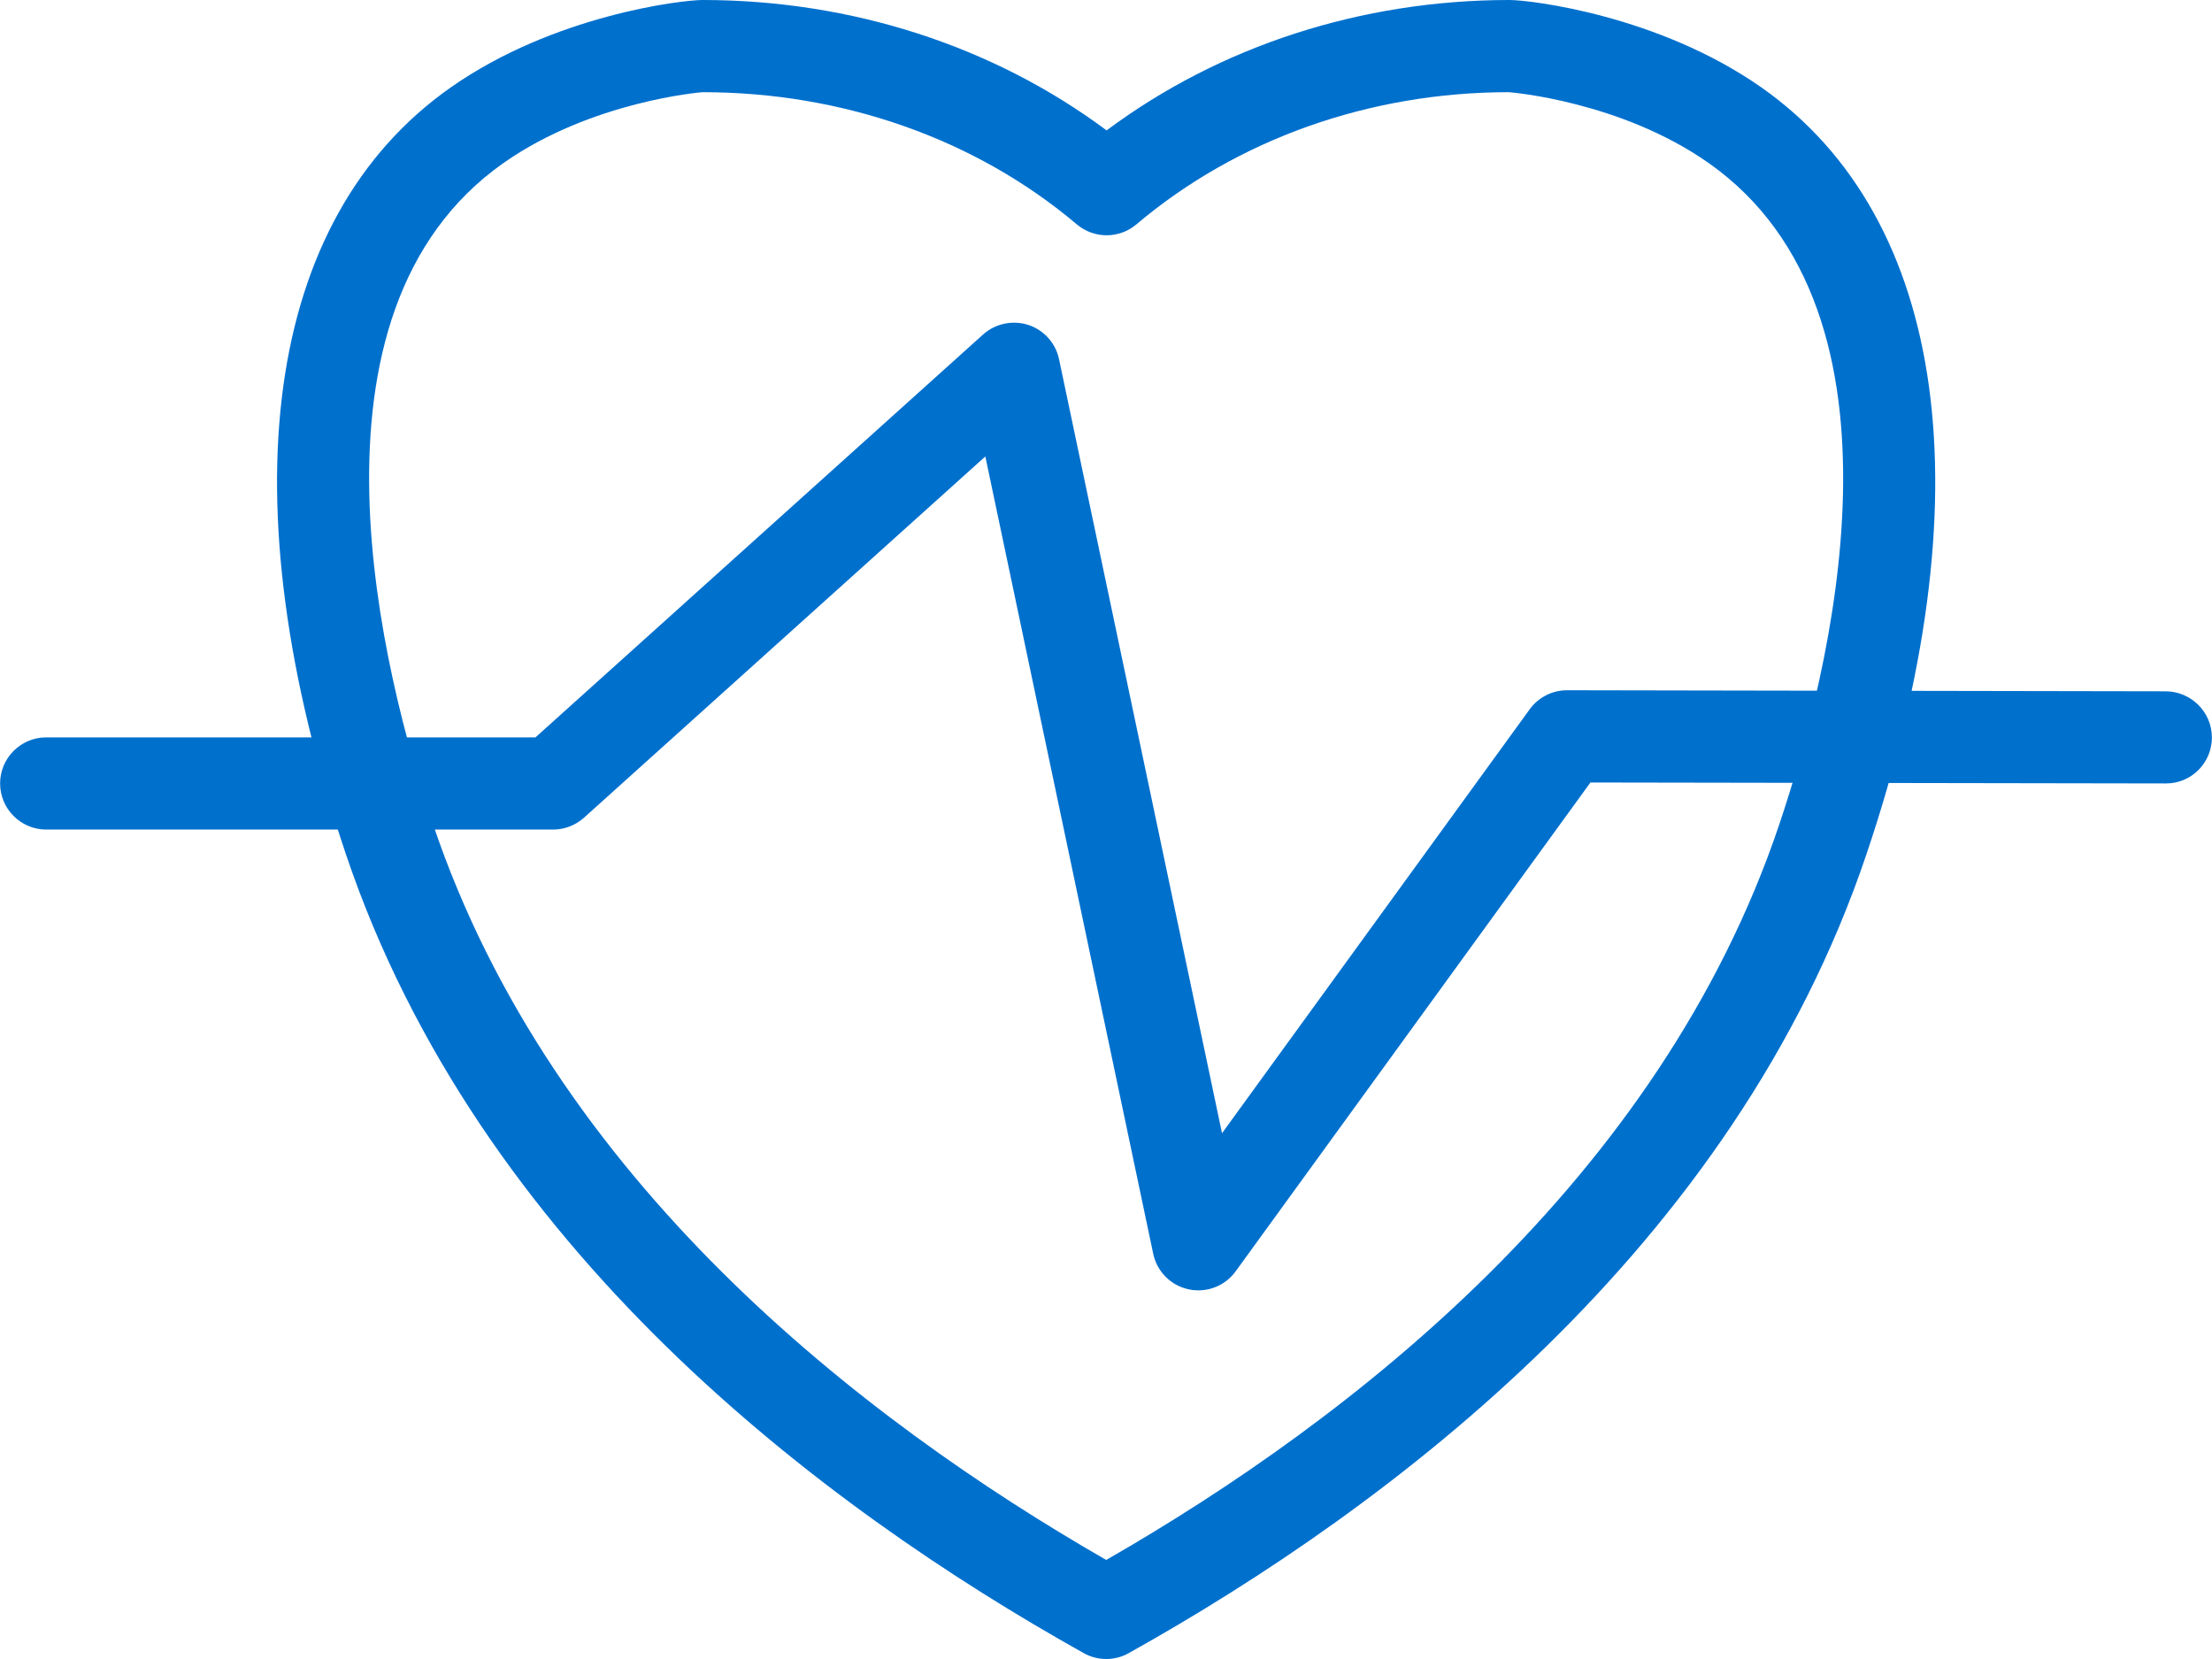
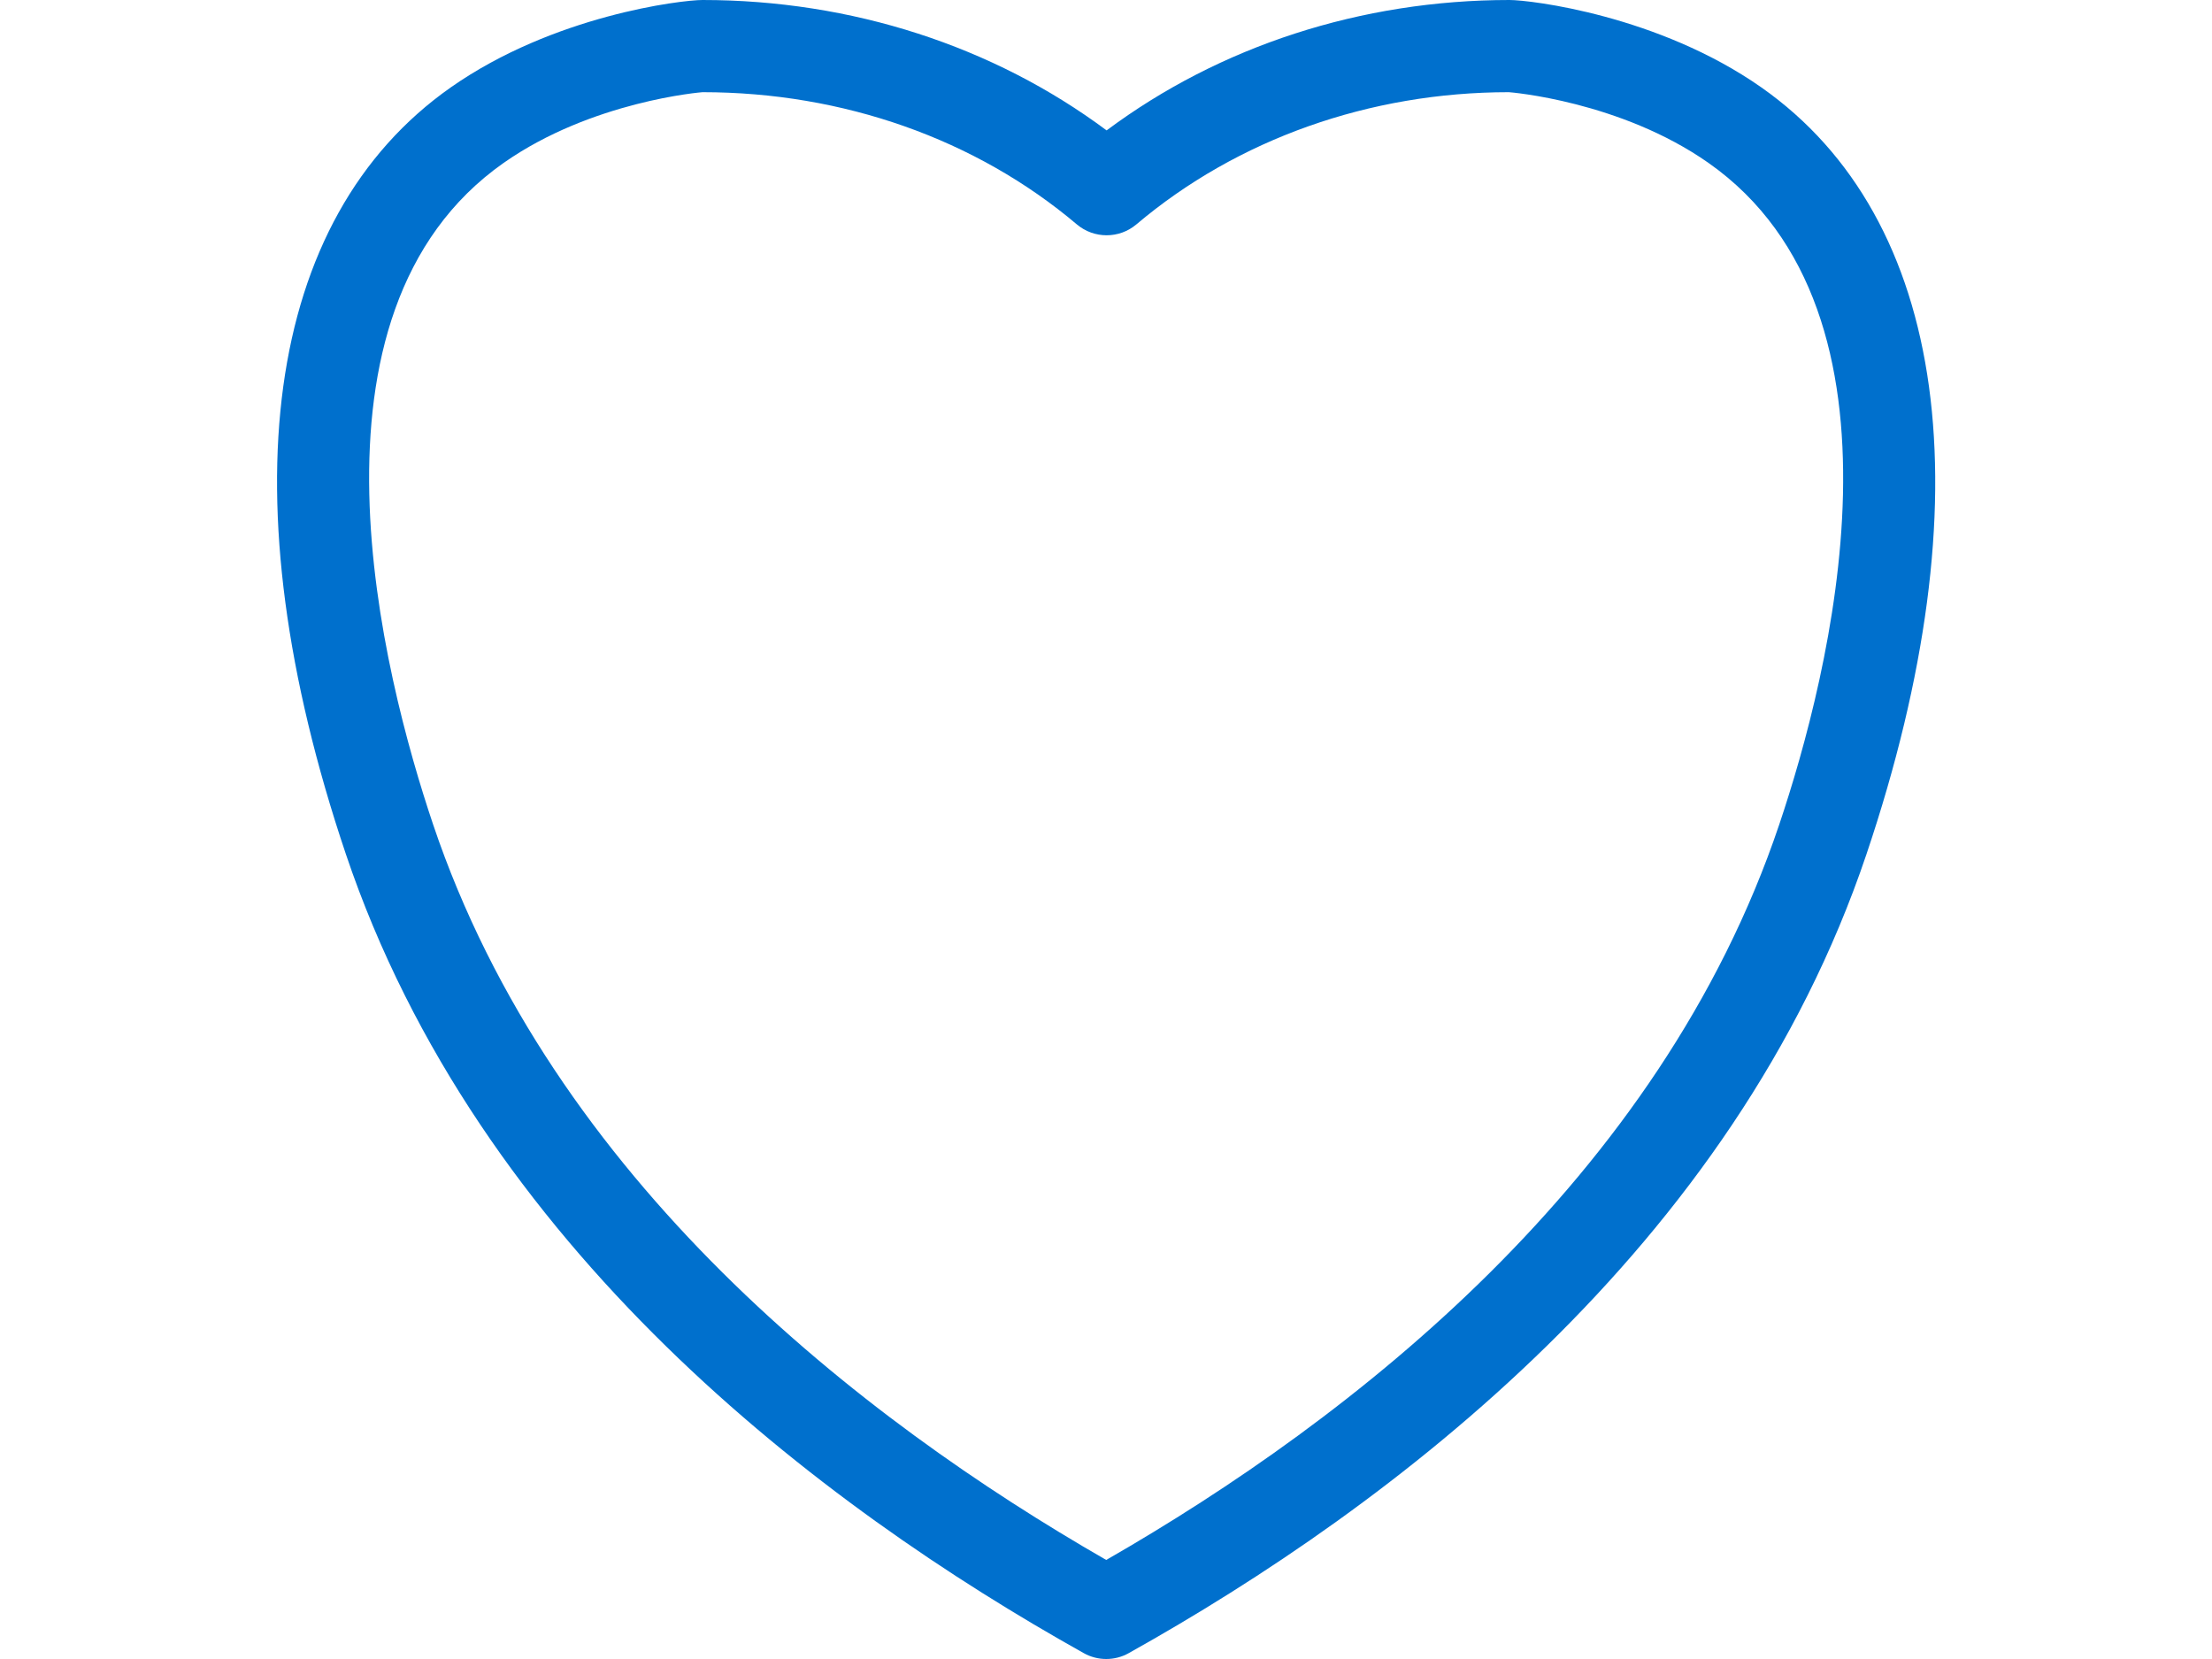
<svg xmlns="http://www.w3.org/2000/svg" width="40px" height="30px" viewBox="0 0 40 30" version="1.1">
  <defs />
  <g id="Page-1" stroke="none" stroke-width="1" fill="none" fill-rule="evenodd">
    <g id="Kear---Medical-Landing-Page" transform="translate(-540, -1582)" fill="#0070CD" fill-rule="nonzero">
      <g id="Our-Speciality" transform="translate(0, 900)">
        <g id="Content" transform="translate(375, 255)">
          <g id="4" transform="translate(0, 351)">
            <g id="Icon" transform="translate(145, 50)">
              <g id="Shape" transform="translate(20, 26)">
                <path d="M20.004,30 C19.865,30 19.724,29.965 19.598,29.894 C14.834,27.231 8.652,22.562 6.253,15.441 C4.084,9.002 4.776,3.952 8.149,1.582 C10.011,0.275 12.325,0 12.704,0 C15.396,0 17.964,0.833 20.011,2.358 C22.056,0.833 24.617,0 27.296,0 C27.675,0 29.991,0.275 31.853,1.582 C35.229,3.953 35.921,9.006 33.752,15.446 C31.354,22.565 25.174,27.232 20.411,29.894 C20.285,29.965 20.144,30 20.004,30 Z M12.704,1.667 C12.696,1.667 10.703,1.825 9.107,2.946 C5.236,5.665 6.926,12.218 7.832,14.909 C9.995,21.329 15.558,25.655 20.004,28.209 C24.449,25.657 30.011,21.332 32.173,14.914 C33.079,12.222 34.77,5.667 30.895,2.946 C29.3,1.826 27.303,1.667 27.284,1.667 C24.77,1.667 22.373,2.515 20.549,4.058 C20.238,4.32 19.784,4.32 19.473,4.058 C17.648,2.515 15.245,1.667 12.704,1.667 Z" />
-                 <path d="M21.669,23.334 C21.611,23.334 21.553,23.328 21.495,23.315 C21.173,23.247 20.922,22.995 20.854,22.673 L17.818,8.254 L10.56,14.787 C10.407,14.924 10.208,15.001 10.002,15.001 L0.836,15.001 C0.376,15.001 0.002,14.628 0.002,14.167 C0.002,13.707 0.376,13.334 0.836,13.334 L9.683,13.334 L17.778,6.048 C18,5.849 18.312,5.786 18.594,5.875 C18.877,5.968 19.09,6.204 19.151,6.496 L22.098,20.492 L27.662,12.826 C27.818,12.61 28.069,12.482 28.336,12.482 C28.336,12.482 28.337,12.482 28.337,12.482 L39.161,12.501 C39.621,12.502 39.998,12.875 39.998,13.336 C39.997,13.796 39.628,14.167 39.169,14.167 C39.169,14.167 39.168,14.167 39.167,14.167 L28.76,14.15 L22.344,22.99 C22.185,23.209 21.933,23.334 21.669,23.334 Z" />
              </g>
            </g>
          </g>
        </g>
      </g>
    </g>
  </g>
</svg>